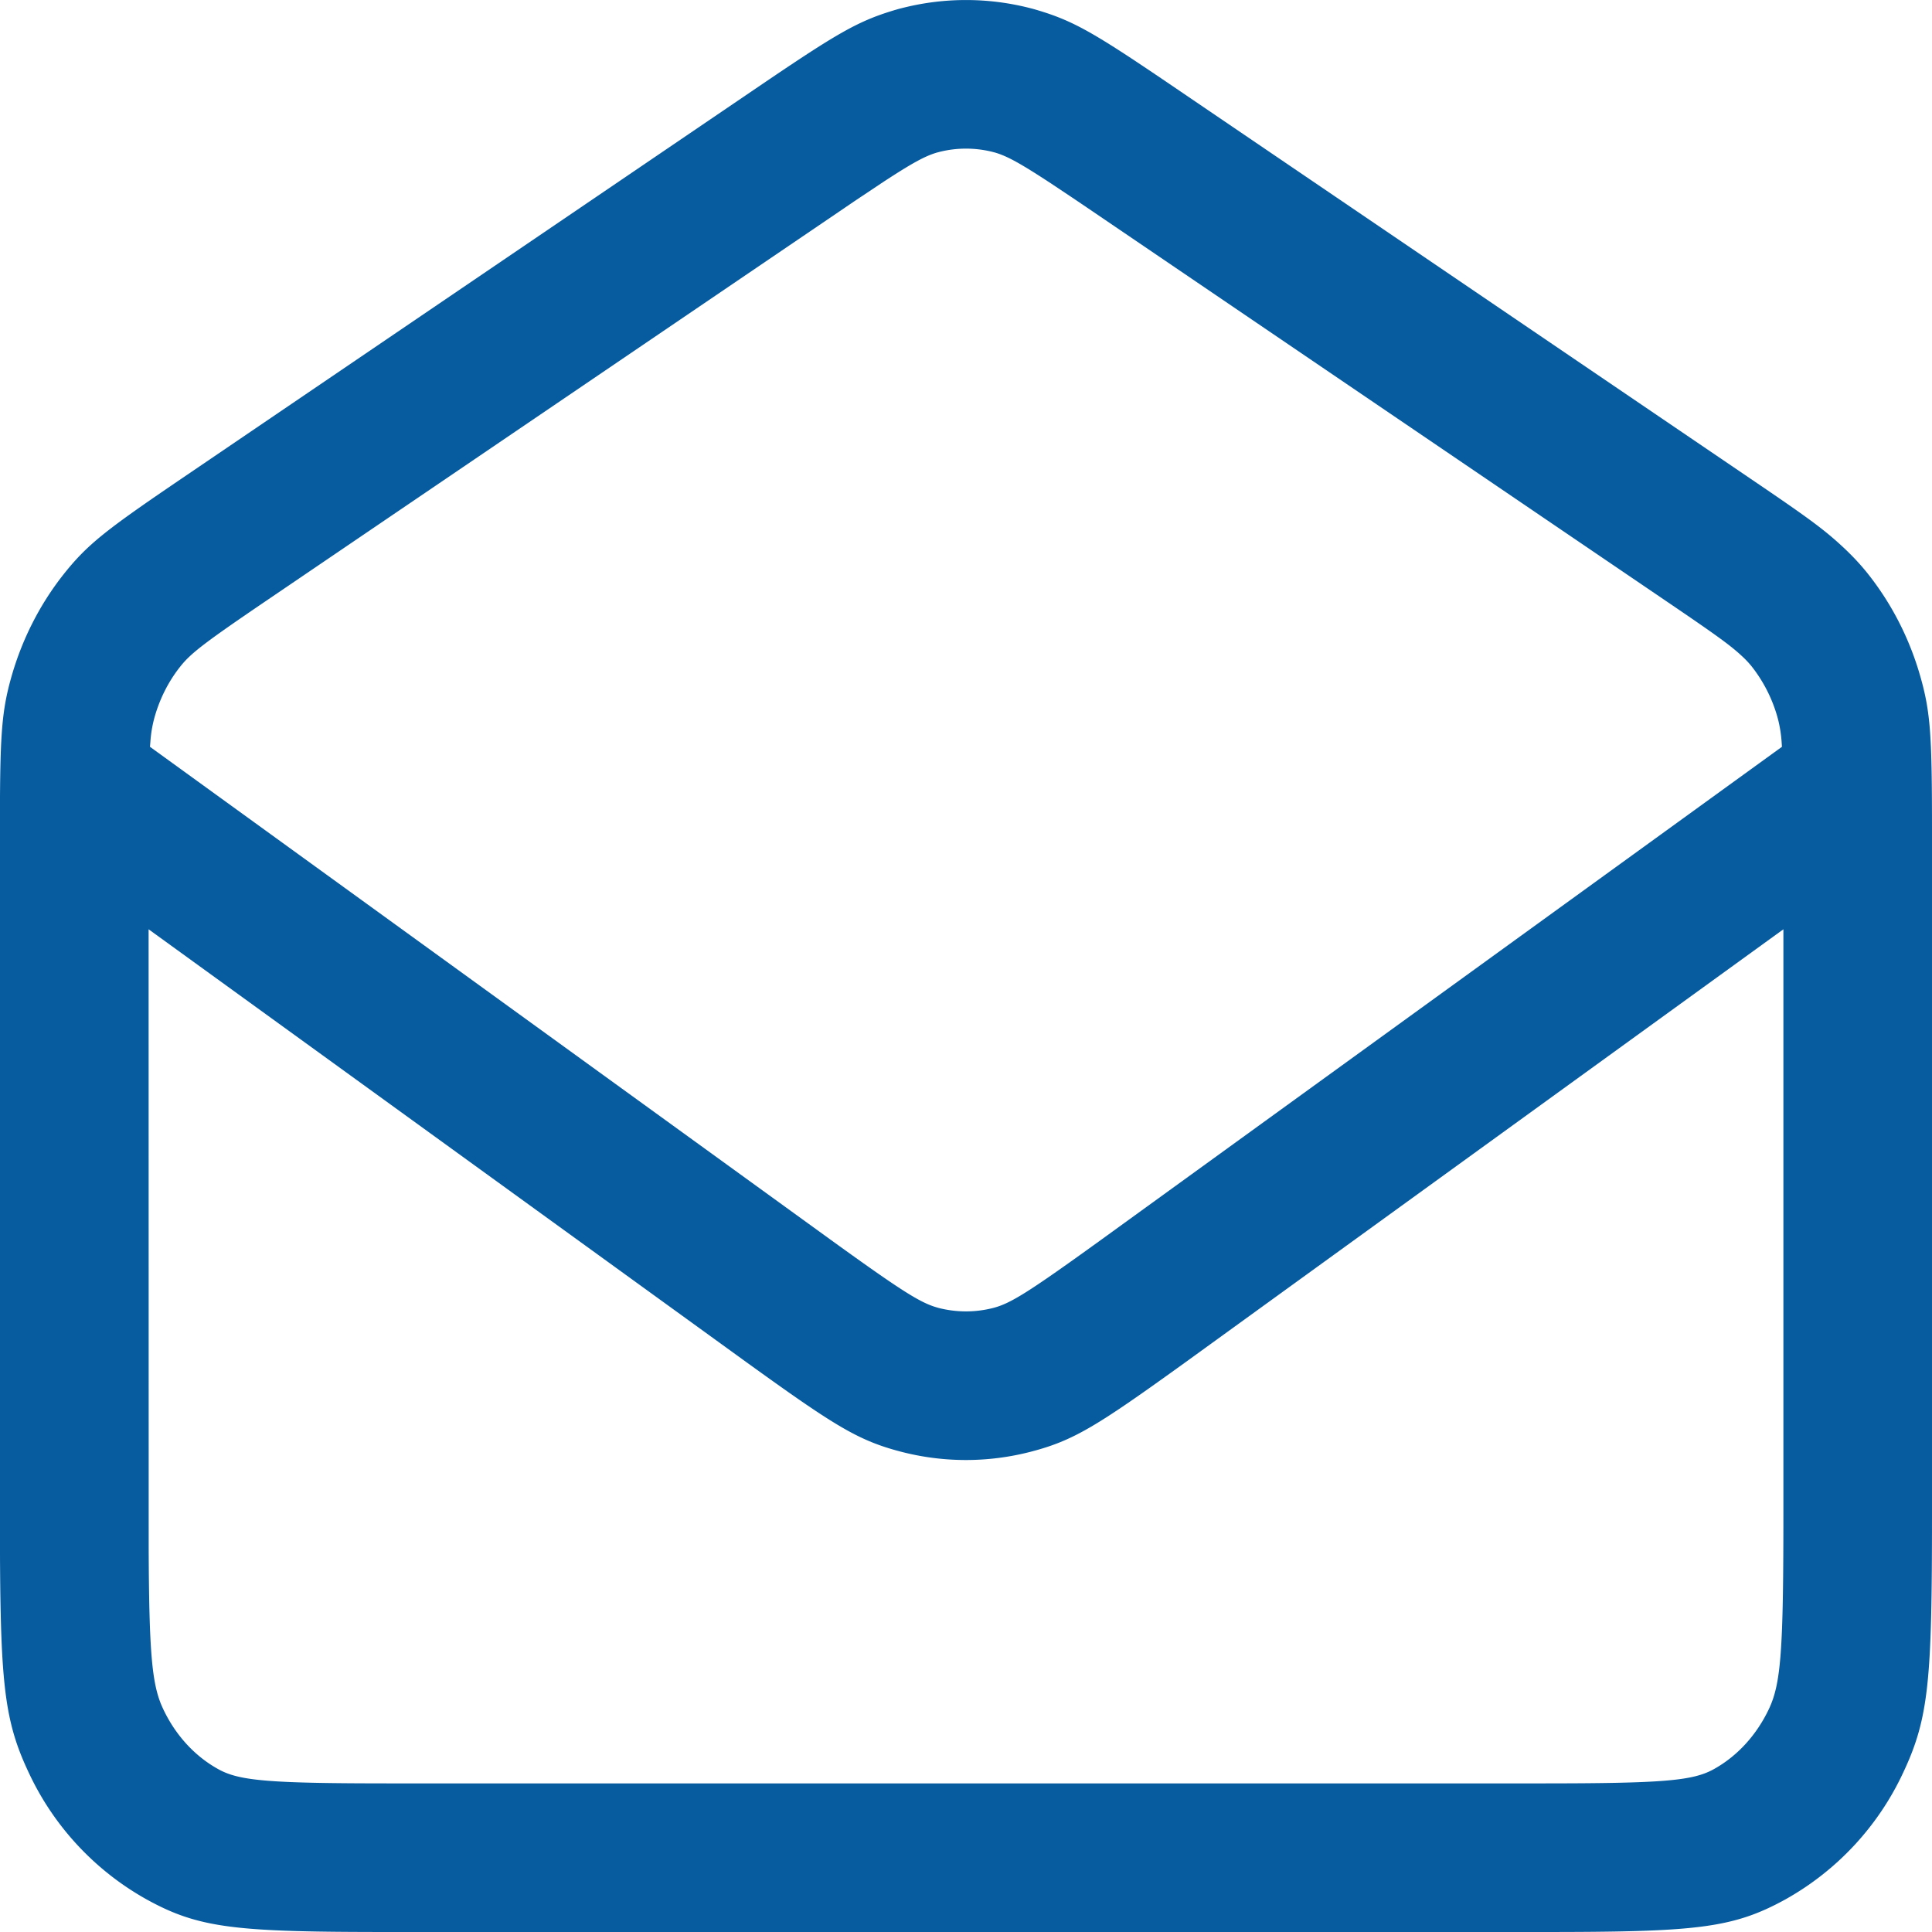
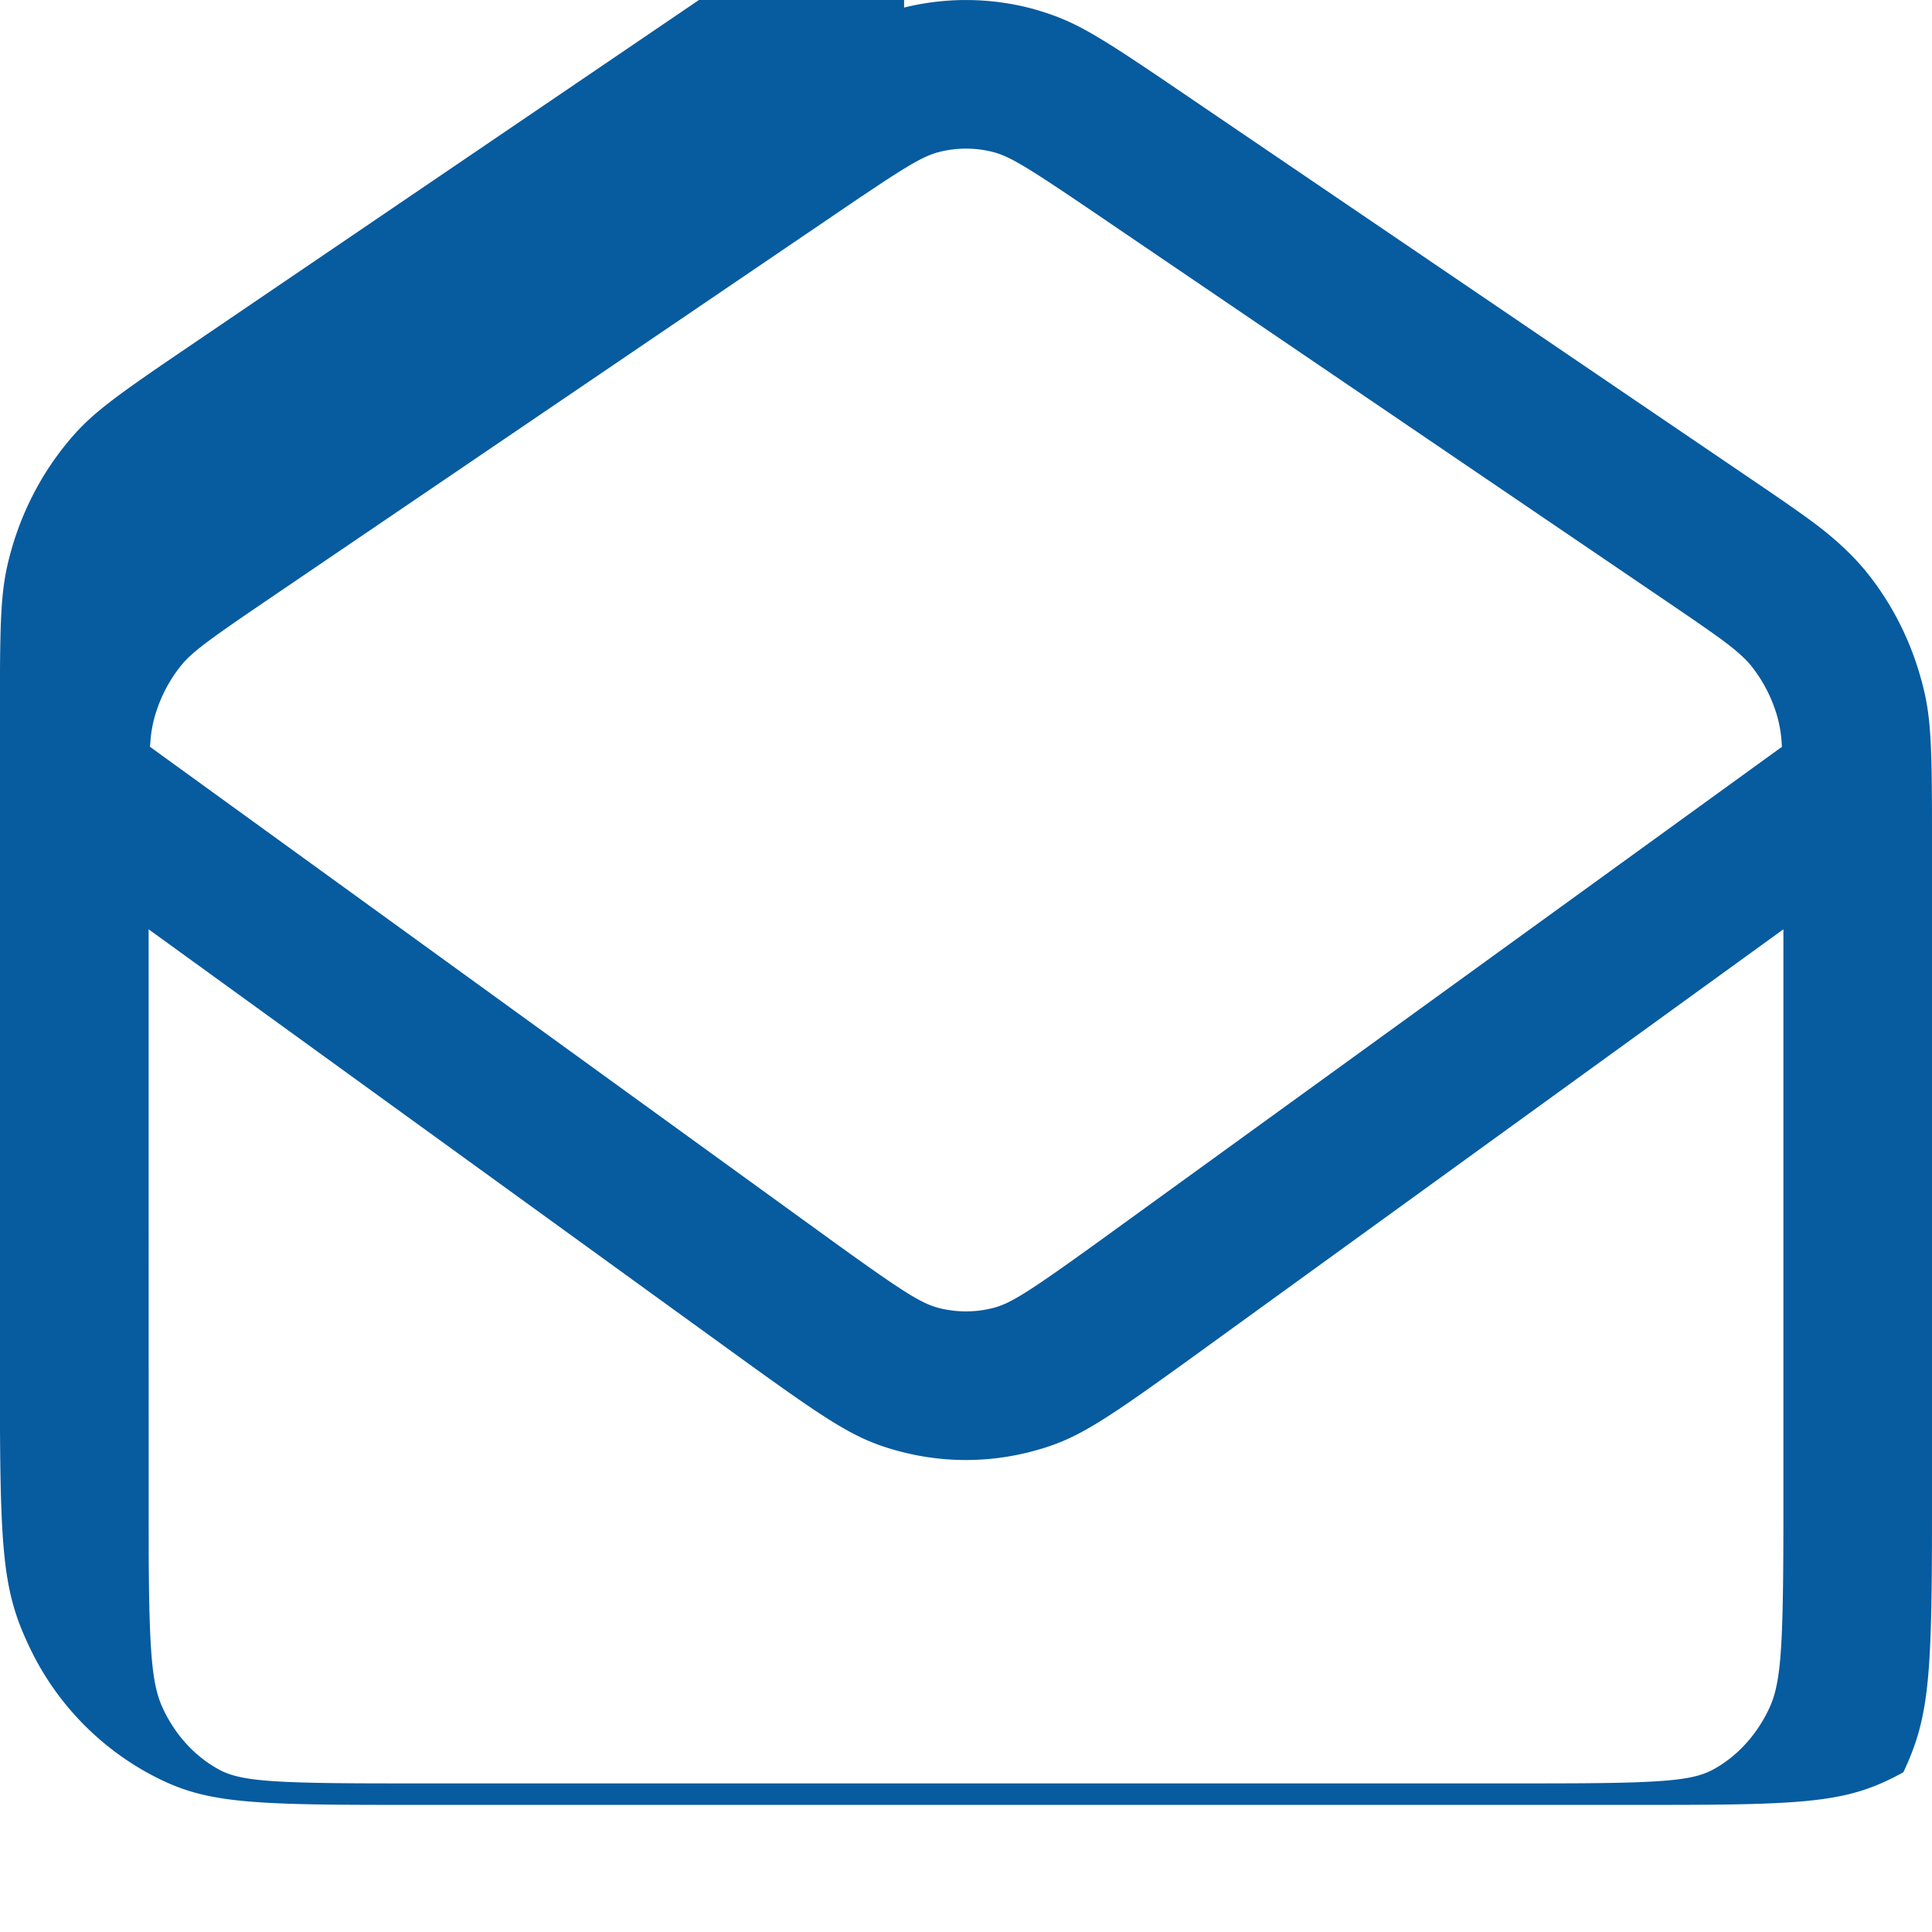
<svg xmlns="http://www.w3.org/2000/svg" width="24" height="24" viewBox="0 0 24 24">
-   <path d="M11.231.094a3.204 3.204 0 0 1 1.538 0c.064.016.064.016.128.035.46.138.723.297 1.716.972l7.139 4.85c.703.477.905.623 1.151.853.114.107.216.216.308.333.29.368.508.794.64 1.252.133.459.149.755.149 1.934v8.493c0 2.04-.036 2.521-.356 3.2a3.493 3.493 0 0 1-1.465 1.579c-.661.364-1.121.405-3.04.405H4.861c-1.92 0-2.38-.04-3.04-.405a3.493 3.493 0 0 1-1.466-1.579c-.32-.679-.356-1.16-.356-3.2v-8.493c0-1.179.016-1.475.148-1.934.133-.458.35-.883.64-1.251.298-.376.527-.553 1.46-1.187l7.139-4.85c.993-.675 1.257-.834 1.716-.972.064-.019.064-.019.128-.035zm10.923 11.45-7.43 5.38c-1.1.793-1.385.971-1.92 1.11a3.204 3.204 0 0 1-1.61 0c-.534-.139-.819-.317-1.92-1.111l-7.428-5.379.001 7.702c.005 1.266.04 1.656.16 1.94l.02.044c.154.327.395.588.686.748.26.144.622.176 2.149.176h14.276c1.527 0 1.889-.032 2.15-.176.29-.16.531-.421.686-.748.15-.318.18-.725.18-2.414v-7.273zm-9.828-9.658a1.357 1.357 0 0 0-.652 0l-.038.01c-.146.044-.299.125-.686.379l-.235.157c-.088.058-.184.124-.29.196l-7.14 4.85c-.75.51-.917.639-1.047.804-.142.179-.25.39-.316.62a1.528 1.528 0 0 0-.054.315l-.005.06 8.492 6.15c.818.59 1.06.745 1.262.808l.04.012c.226.058.46.058.684 0 .213-.056.43-.191 1.302-.82l8.493-6.15-.004-.06a1.614 1.614 0 0 0-.042-.271l-.012-.045a1.81 1.81 0 0 0-.316-.62 1.134 1.134 0 0 0-.119-.127c-.146-.137-.321-.263-.929-.676l-7.138-4.85a65.956 65.956 0 0 0-.29-.196l-.236-.157c-.387-.254-.54-.335-.686-.379l-.038-.01z" fill="#075B9F" fill-rule="nonzero" />
+   <path d="M11.231.094a3.204 3.204 0 0 1 1.538 0c.064.016.064.016.128.035.46.138.723.297 1.716.972l7.139 4.85c.703.477.905.623 1.151.853.114.107.216.216.308.333.29.368.508.794.64 1.252.133.459.149.755.149 1.934v8.493c0 2.04-.036 2.521-.356 3.2c-.661.364-1.121.405-3.04.405H4.861c-1.92 0-2.38-.04-3.04-.405a3.493 3.493 0 0 1-1.466-1.579c-.32-.679-.356-1.16-.356-3.2v-8.493c0-1.179.016-1.475.148-1.934.133-.458.35-.883.64-1.251.298-.376.527-.553 1.46-1.187l7.139-4.85c.993-.675 1.257-.834 1.716-.972.064-.019.064-.019.128-.035zm10.923 11.45-7.43 5.38c-1.1.793-1.385.971-1.92 1.11a3.204 3.204 0 0 1-1.61 0c-.534-.139-.819-.317-1.92-1.111l-7.428-5.379.001 7.702c.005 1.266.04 1.656.16 1.94l.02.044c.154.327.395.588.686.748.26.144.622.176 2.149.176h14.276c1.527 0 1.889-.032 2.15-.176.29-.16.531-.421.686-.748.15-.318.18-.725.18-2.414v-7.273zm-9.828-9.658a1.357 1.357 0 0 0-.652 0l-.038.01c-.146.044-.299.125-.686.379l-.235.157c-.088.058-.184.124-.29.196l-7.14 4.85c-.75.51-.917.639-1.047.804-.142.179-.25.39-.316.62a1.528 1.528 0 0 0-.054.315l-.005.06 8.492 6.15c.818.59 1.06.745 1.262.808l.04.012c.226.058.46.058.684 0 .213-.056.43-.191 1.302-.82l8.493-6.15-.004-.06a1.614 1.614 0 0 0-.042-.271l-.012-.045a1.81 1.81 0 0 0-.316-.62 1.134 1.134 0 0 0-.119-.127c-.146-.137-.321-.263-.929-.676l-7.138-4.85a65.956 65.956 0 0 0-.29-.196l-.236-.157c-.387-.254-.54-.335-.686-.379l-.038-.01z" fill="#075B9F" fill-rule="nonzero" />
</svg>